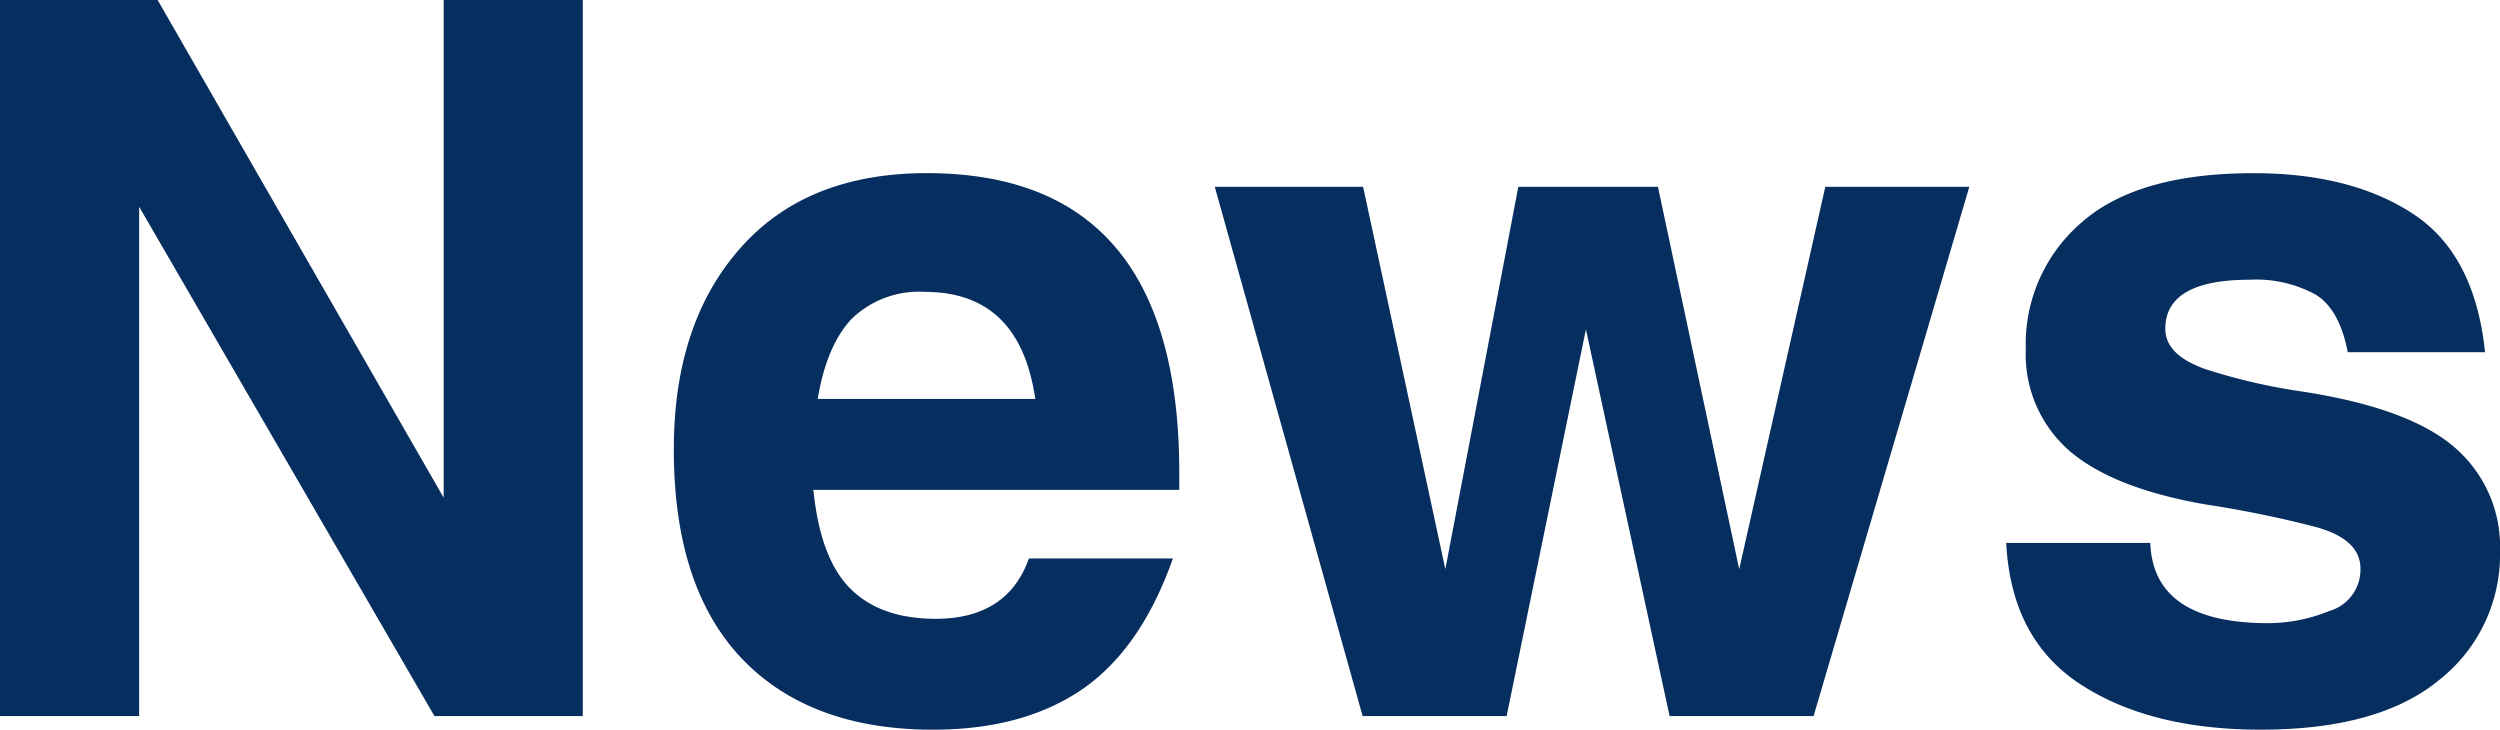
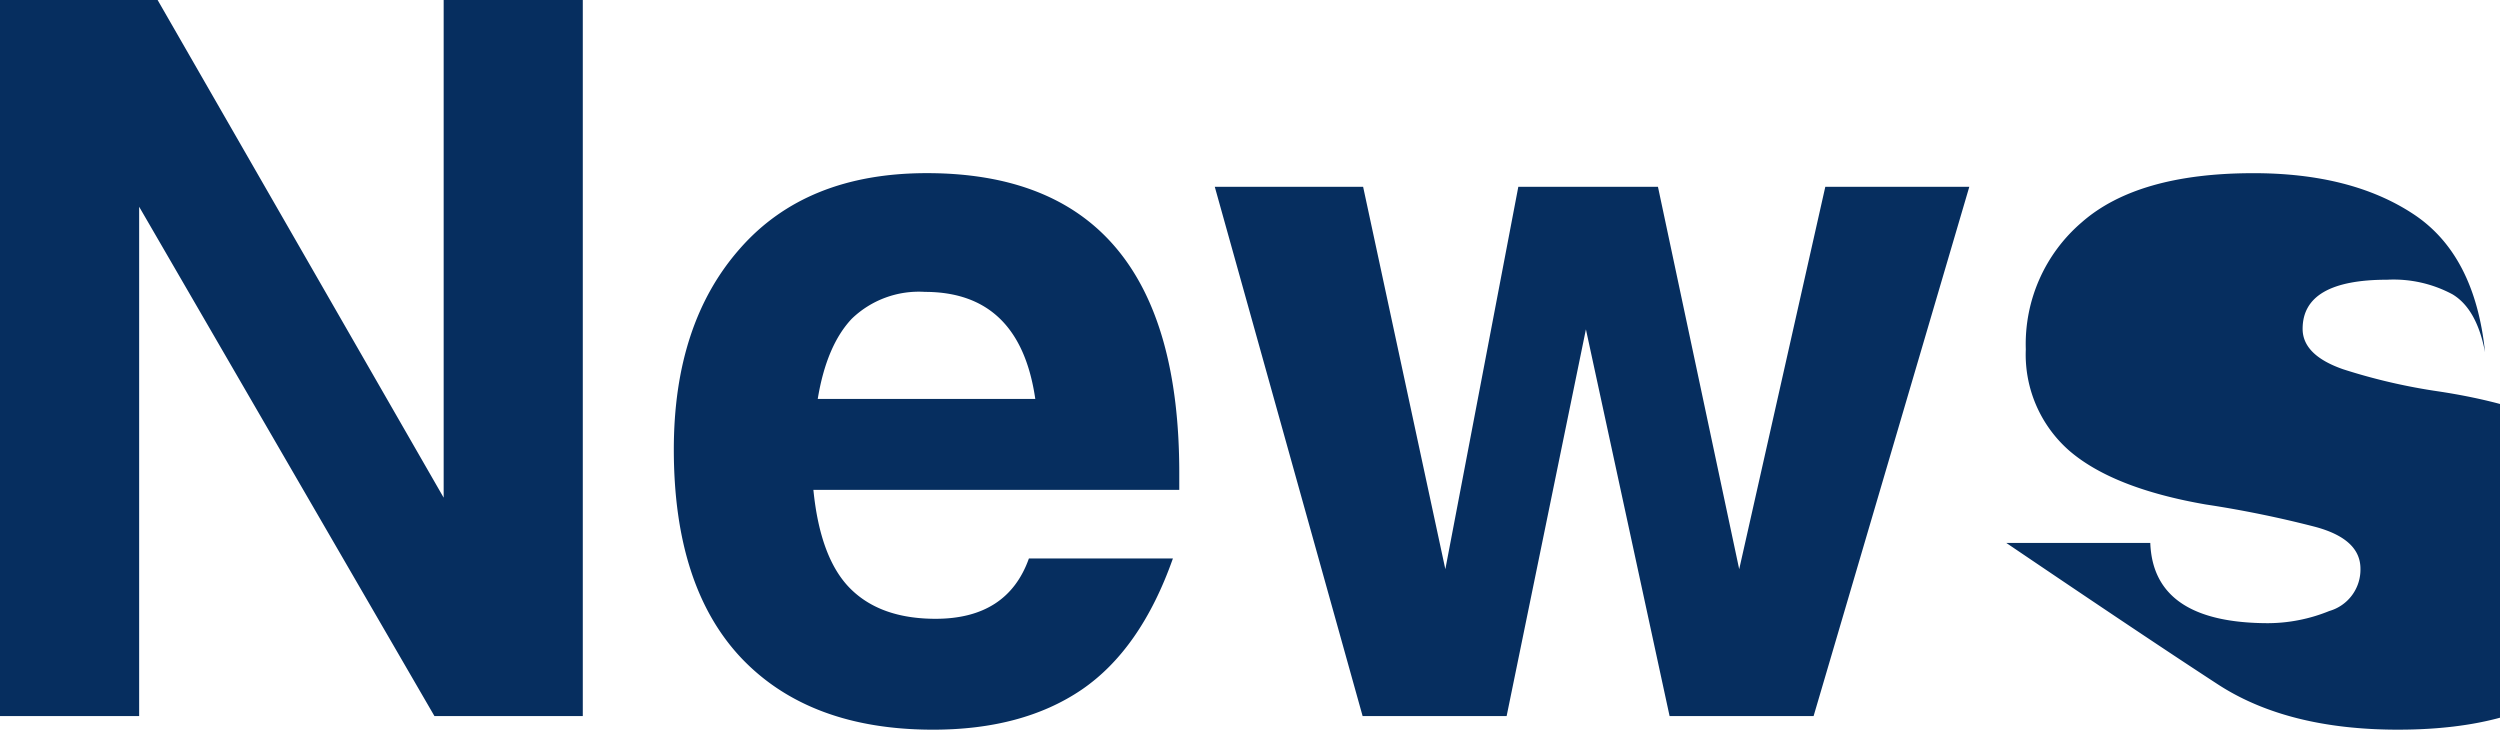
<svg xmlns="http://www.w3.org/2000/svg" width="225.835" height="65.918" viewBox="0 0 225.835 65.918">
-   <path id="News" d="M468.73,22.313h14.238l25.84,44.956h0V22.313h12.568V87h-13.4L481.3,40.989h0V87H468.73Zm73.477,44.253h0q.615,6.2,3.34,8.921t7.69,2.725q6.5,0,8.438-5.449h13.008q-2.9,8.218-8.262,11.865-5.317,3.6-13.4,3.6-11.162,0-17.314-6.46-6.108-6.46-6.108-18.853,0-11.382,5.977-18.149,5.977-6.812,16.875-6.812,22.808,0,22.808,27.07v1.538H542.207Zm.4-8.218h19.644q-1.406-9.668-9.976-9.668a8.727,8.727,0,0,0-6.592,2.417Q543.394,53.514,542.6,58.348Zm35.859-19.16h13.4l7.427,34.541h0l6.592-34.541H618.5l7.339,34.541h0l7.778-34.541h13.008L632.559,87H619.551l-7.559-34.937h0L604.829,87H591.821Zm71.5,32.168h13.008q.264,7.251,10.679,7.251a14.808,14.808,0,0,0,5.493-1.1,3.888,3.888,0,0,0,2.813-3.823q0-2.681-4.087-3.779a98.2,98.2,0,0,0-9.888-2.021q-8.35-1.45-12.3-4.834a11.541,11.541,0,0,1-3.955-9.185,14.477,14.477,0,0,1,5.054-11.47q5.054-4.438,15.513-4.438,8.789,0,14.37,3.647,5.625,3.647,6.548,12.524H680.811q-.747-3.911-2.944-5.229a11.243,11.243,0,0,0-5.889-1.318q-7.646,0-7.646,4.438,0,2.373,3.647,3.647a53.179,53.179,0,0,0,8.745,2.021q9.668,1.494,13.755,5.054a11.812,11.812,0,0,1,4.087,9.36,14.407,14.407,0,0,1-5.449,11.6q-5.449,4.526-16.172,4.526-9.976,0-16.26-4.087T649.961,71.355Z" transform="translate(-468.73 -22.313)" fill="#062e5f" />
+   <path id="News" d="M468.73,22.313h14.238l25.84,44.956h0V22.313h12.568V87h-13.4L481.3,40.989h0V87H468.73Zm73.477,44.253h0q.615,6.2,3.34,8.921t7.69,2.725q6.5,0,8.438-5.449h13.008q-2.9,8.218-8.262,11.865-5.317,3.6-13.4,3.6-11.162,0-17.314-6.46-6.108-6.46-6.108-18.853,0-11.382,5.977-18.149,5.977-6.812,16.875-6.812,22.808,0,22.808,27.07v1.538H542.207Zm.4-8.218h19.644q-1.406-9.668-9.976-9.668a8.727,8.727,0,0,0-6.592,2.417Q543.394,53.514,542.6,58.348Zm35.859-19.16h13.4l7.427,34.541h0l6.592-34.541H618.5l7.339,34.541h0l7.778-34.541h13.008L632.559,87H619.551l-7.559-34.937h0L604.829,87H591.821Zm71.5,32.168h13.008q.264,7.251,10.679,7.251a14.808,14.808,0,0,0,5.493-1.1,3.888,3.888,0,0,0,2.813-3.823q0-2.681-4.087-3.779a98.2,98.2,0,0,0-9.888-2.021q-8.35-1.45-12.3-4.834a11.541,11.541,0,0,1-3.955-9.185,14.477,14.477,0,0,1,5.054-11.47q5.054-4.438,15.513-4.438,8.789,0,14.37,3.647,5.625,3.647,6.548,12.524q-.747-3.911-2.944-5.229a11.243,11.243,0,0,0-5.889-1.318q-7.646,0-7.646,4.438,0,2.373,3.647,3.647a53.179,53.179,0,0,0,8.745,2.021q9.668,1.494,13.755,5.054a11.812,11.812,0,0,1,4.087,9.36,14.407,14.407,0,0,1-5.449,11.6q-5.449,4.526-16.172,4.526-9.976,0-16.26-4.087T649.961,71.355Z" transform="translate(-468.73 -22.313)" fill="#062e5f" />
</svg>